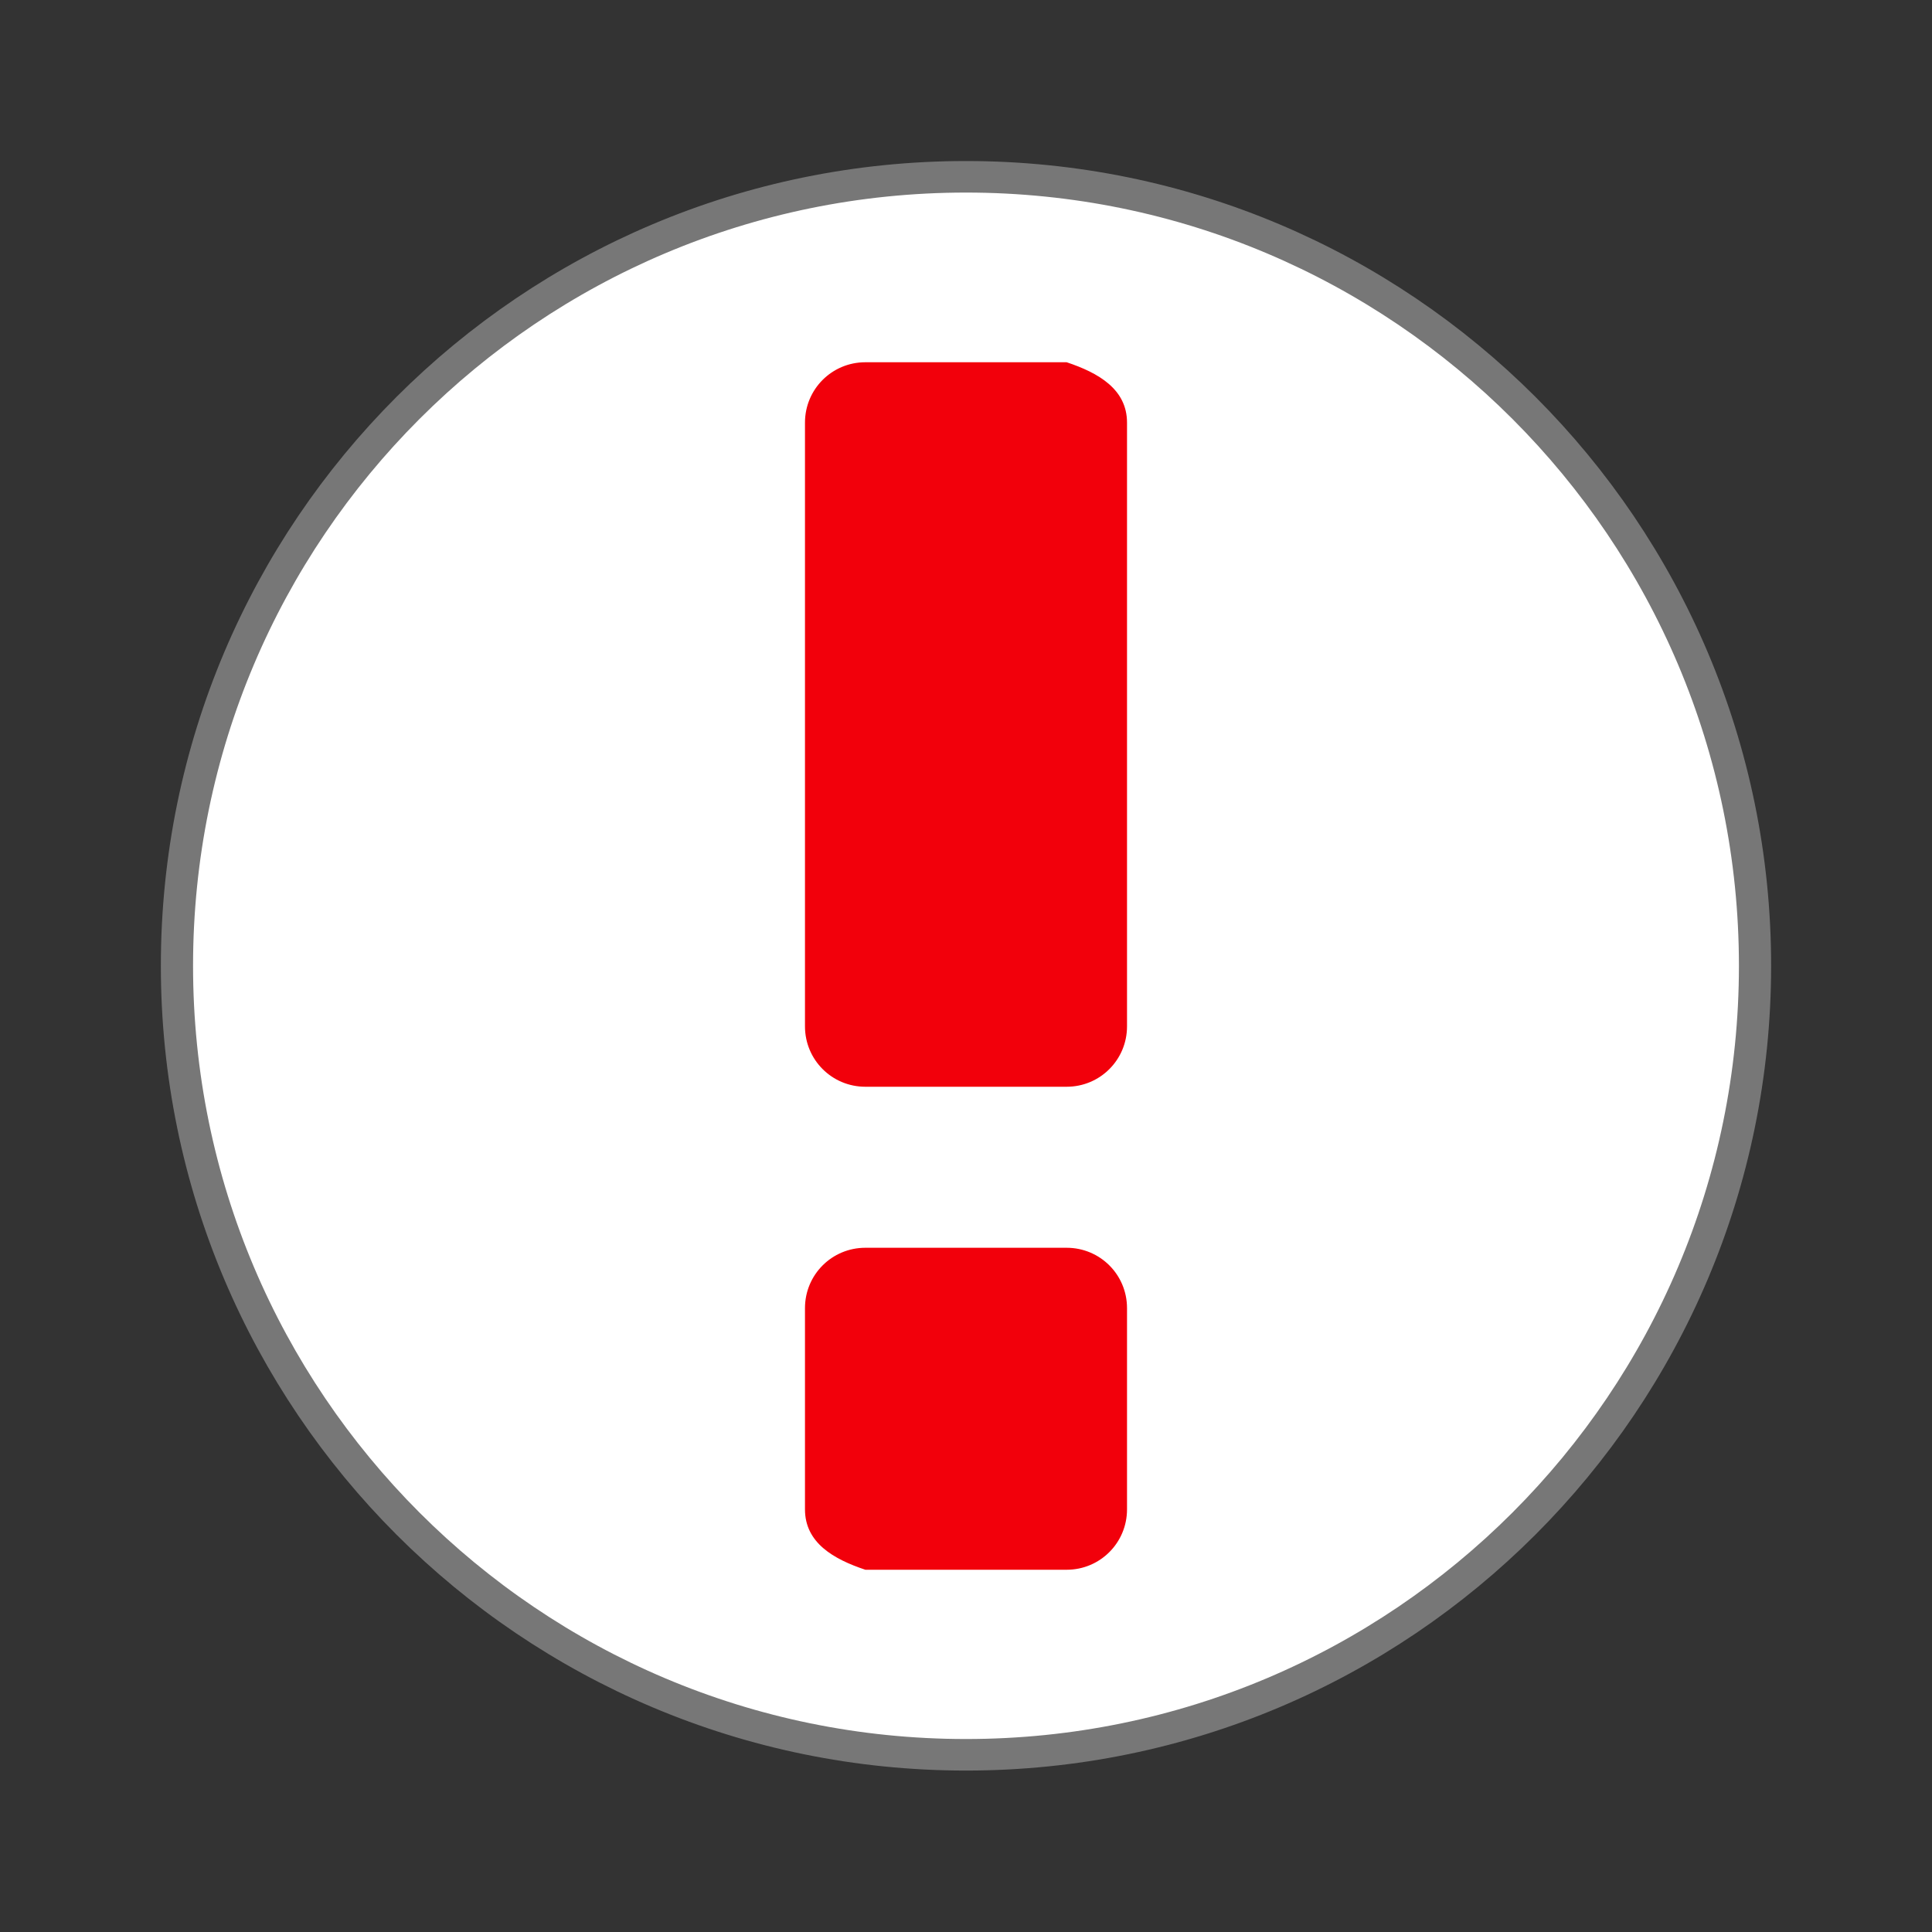
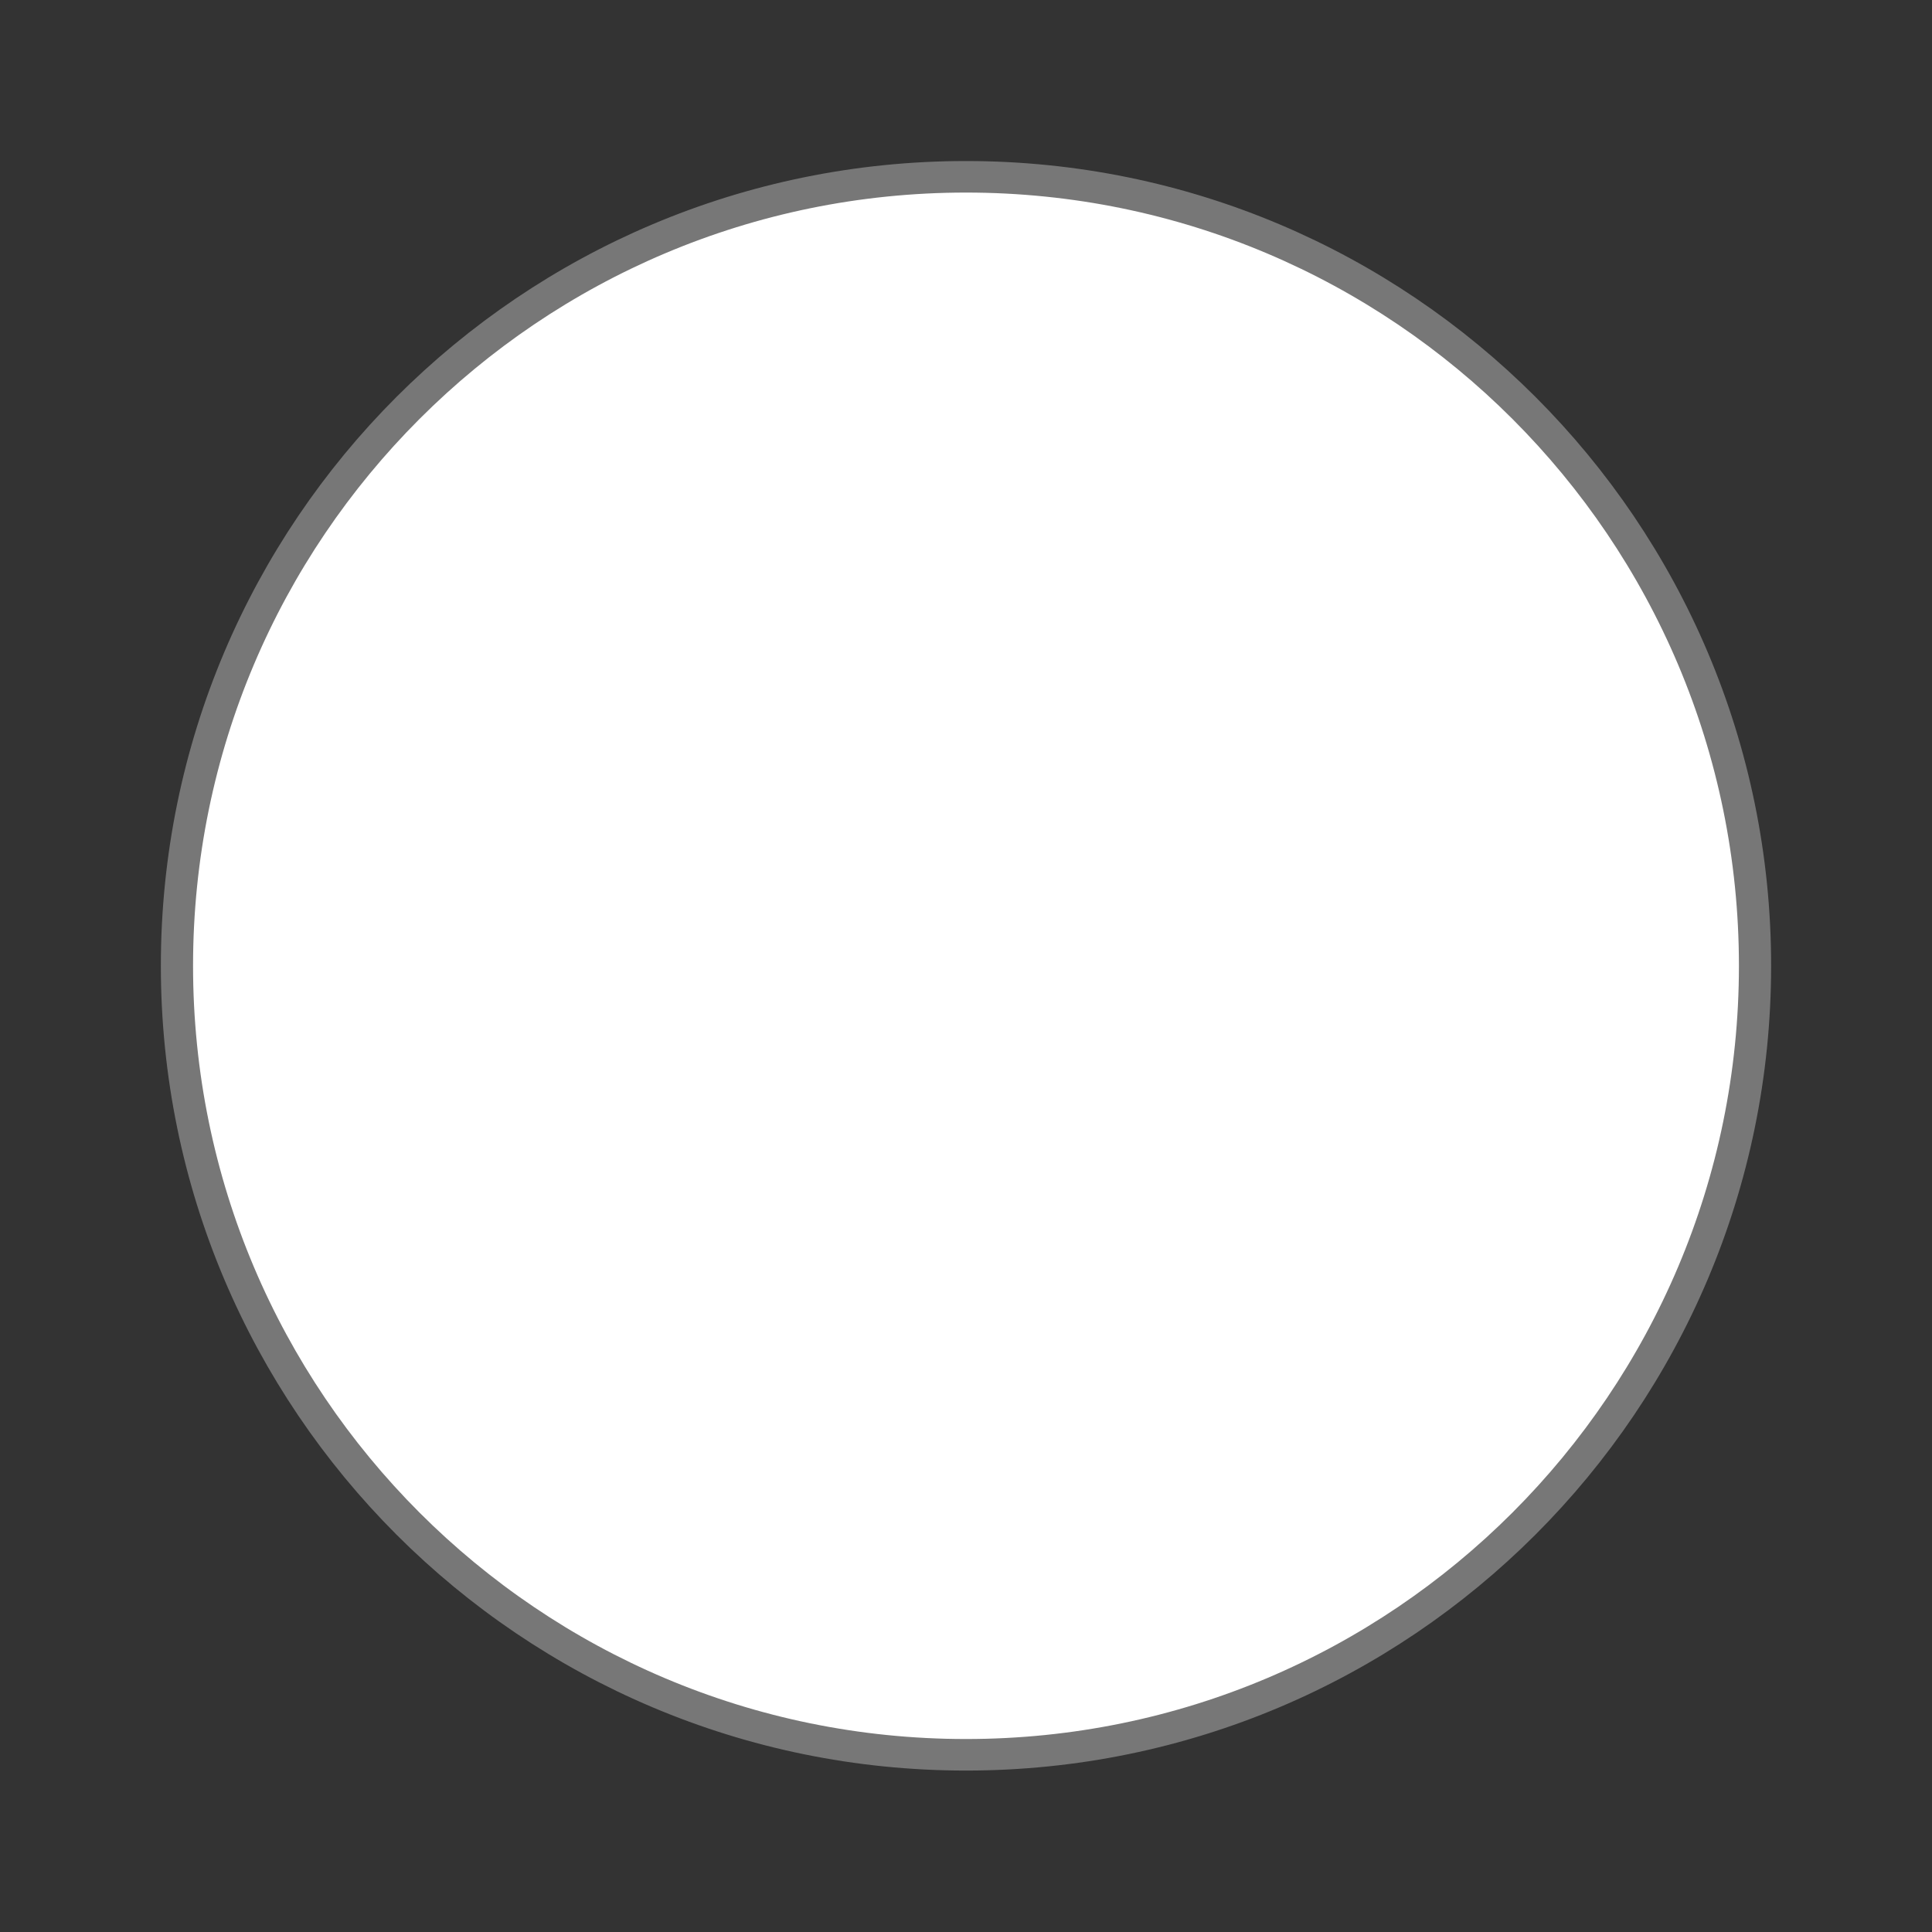
<svg xmlns="http://www.w3.org/2000/svg" width="128" height="128" viewBox="0 0 128 128">
  <rect x="0" y="0" width="128" height="128" fill="#333333" stroke="none" />
  <path style="fill:#fff;stroke:#777;stroke-width:.5" d="M 25.932 35.186 C 25.932 42.094 20.445 47.695 13.678 47.695 C 6.91 47.695 1.424 42.094 1.424 35.186 C 1.424 28.278 6.91 22.678 13.678 22.678 C 20.445 22.678 25.932 28.278 25.932 35.186 Z " transform="matrix(4.266 0 0 4.179 5.649 -83.058)" />
-   <path style="fill:#f2000b" d="M 57.332 24 C 55.117 24 53.332 25.785 53.332 28 L 53.332 68 C 53.332 70.215 55.117 72 57.332 72 L 70.668 72 C 72.883 72 74.668 70.215 74.668 68 L 74.668 28 C 74.668 25.785 72.77 24.699 70.668 24 Z M 57.332 82.668 C 55.117 82.668 53.332 84.449 53.332 86.668 L 53.332 100 C 53.332 102.215 55.23 103.301 57.332 104 L 70.668 104 C 72.883 104 74.668 102.215 74.668 100 L 74.668 86.668 C 74.668 84.449 72.883 82.668 70.668 82.668 Z " />
</svg>